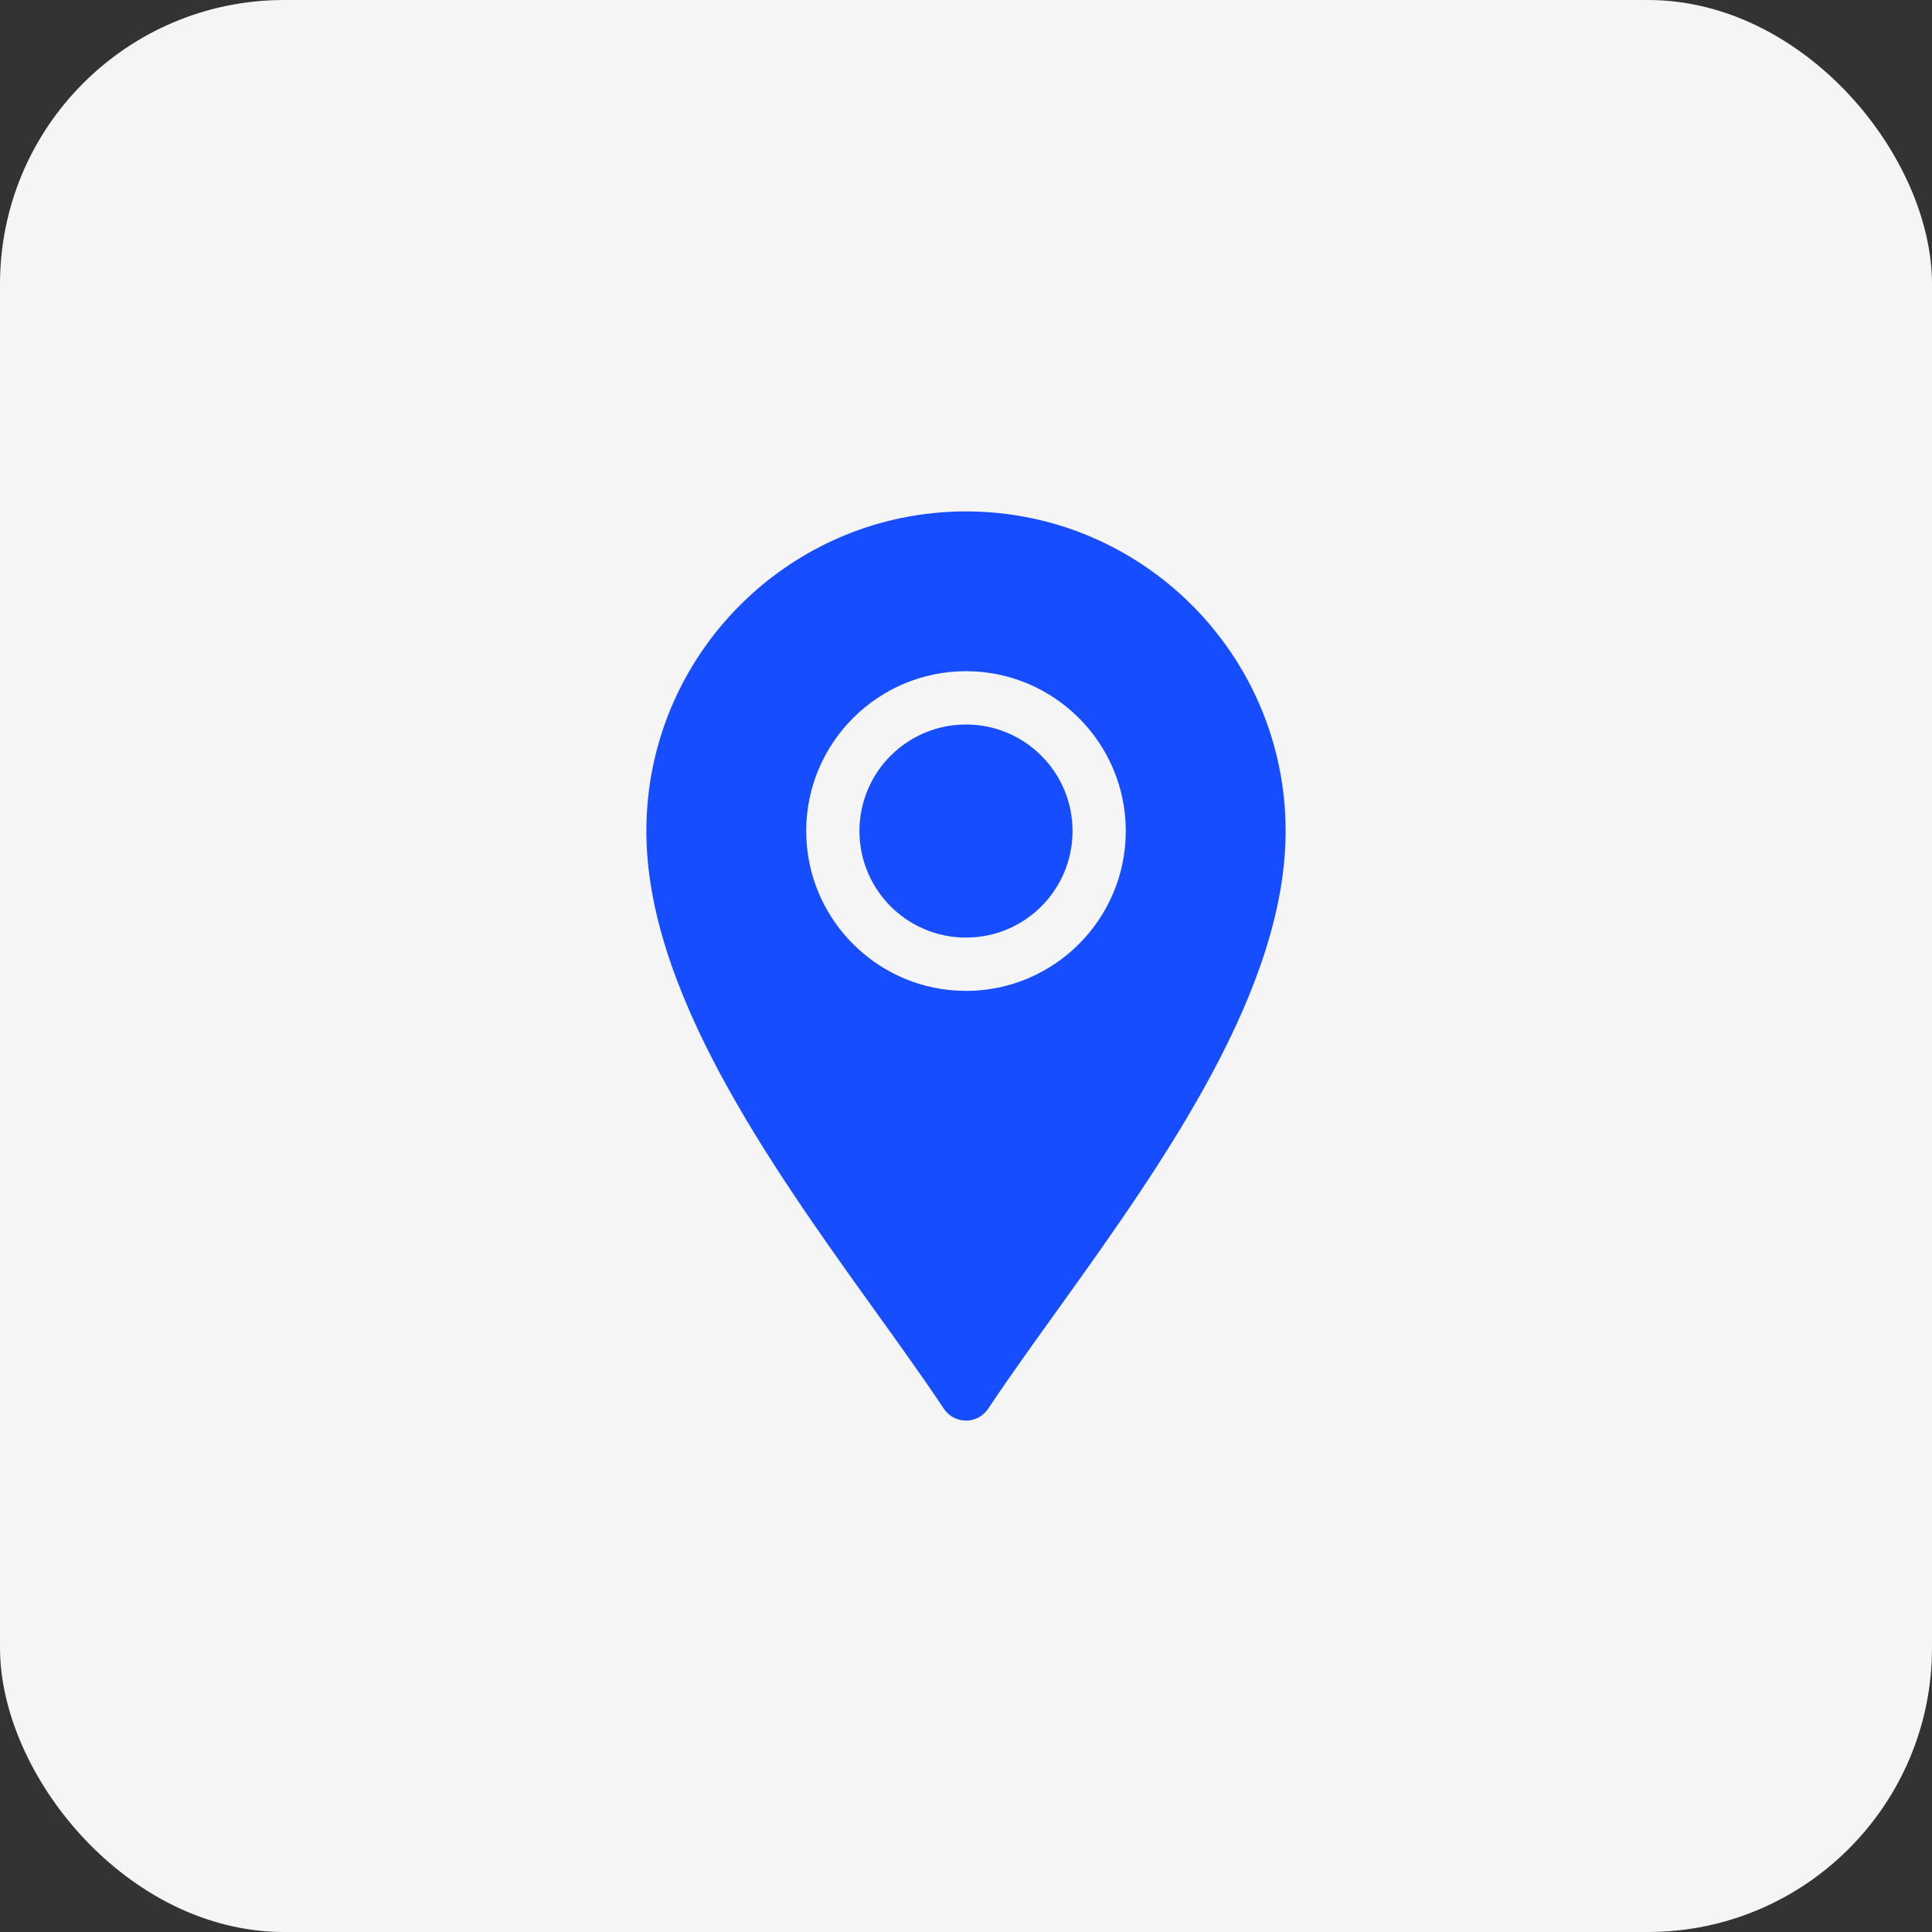
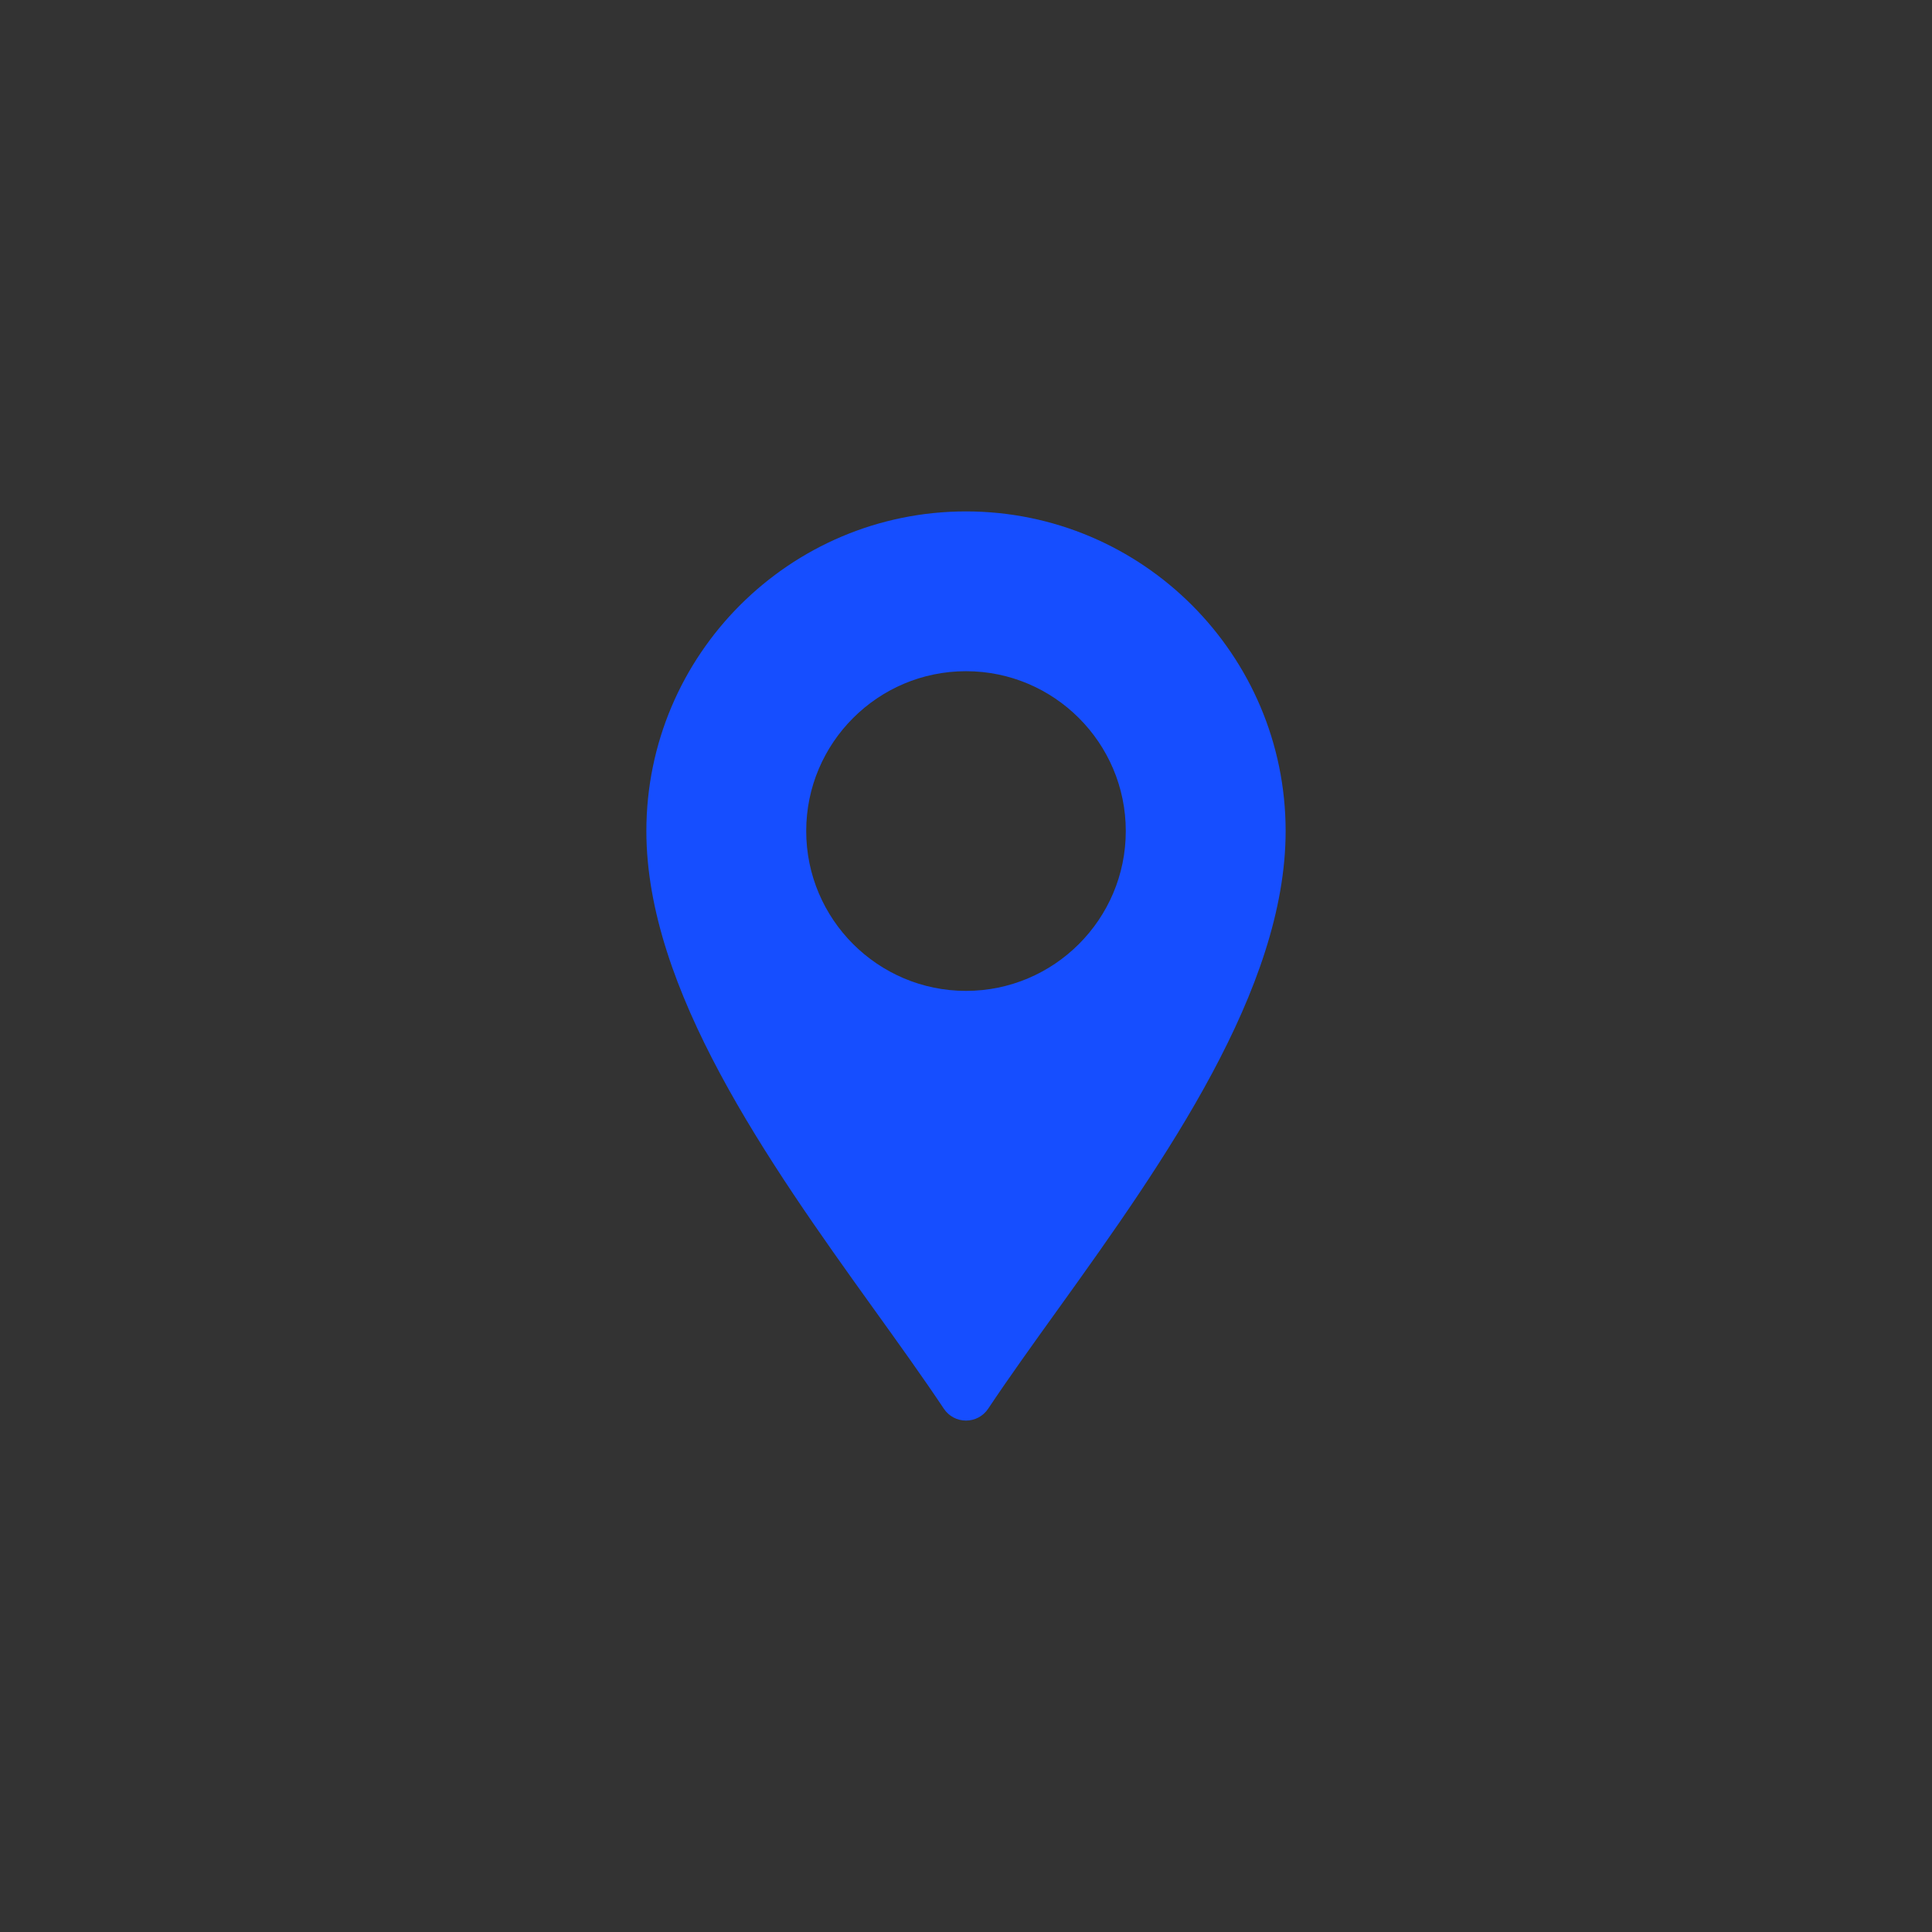
<svg xmlns="http://www.w3.org/2000/svg" width="34" height="34" viewBox="0 0 34 34" fill="none">
  <rect x="0" y="0" width="34" height="34" fill="#333333" stroke="none" />
-   <rect width="34" height="34" rx="5" fill="#F5F5F5" />
  <path d="M11.375 14.625C11.375 17.404 13.496 20.418 15.368 23.023C15.813 23.642 16.239 24.235 16.61 24.791C16.697 24.922 16.843 25 17 25C17.157 25 17.303 24.922 17.39 24.791C17.761 24.235 18.187 23.642 18.632 23.023C20.504 20.418 22.625 17.404 22.625 14.625C22.625 11.523 20.102 9 17 9C13.898 9 11.375 11.523 11.375 14.625ZM19.812 14.625C19.812 16.176 18.551 17.438 17 17.438C15.449 17.438 14.188 16.176 14.188 14.625C14.188 13.074 15.449 11.812 17 11.812C18.551 11.812 19.812 13.074 19.812 14.625Z" fill="#164EFF" />
-   <path d="M17 16.5C18.035 16.5 18.875 15.661 18.875 14.625C18.875 13.589 18.035 12.75 17 12.75C15.964 12.75 15.125 13.589 15.125 14.625C15.125 15.661 15.964 16.5 17 16.5Z" fill="#164EFF" />
</svg>